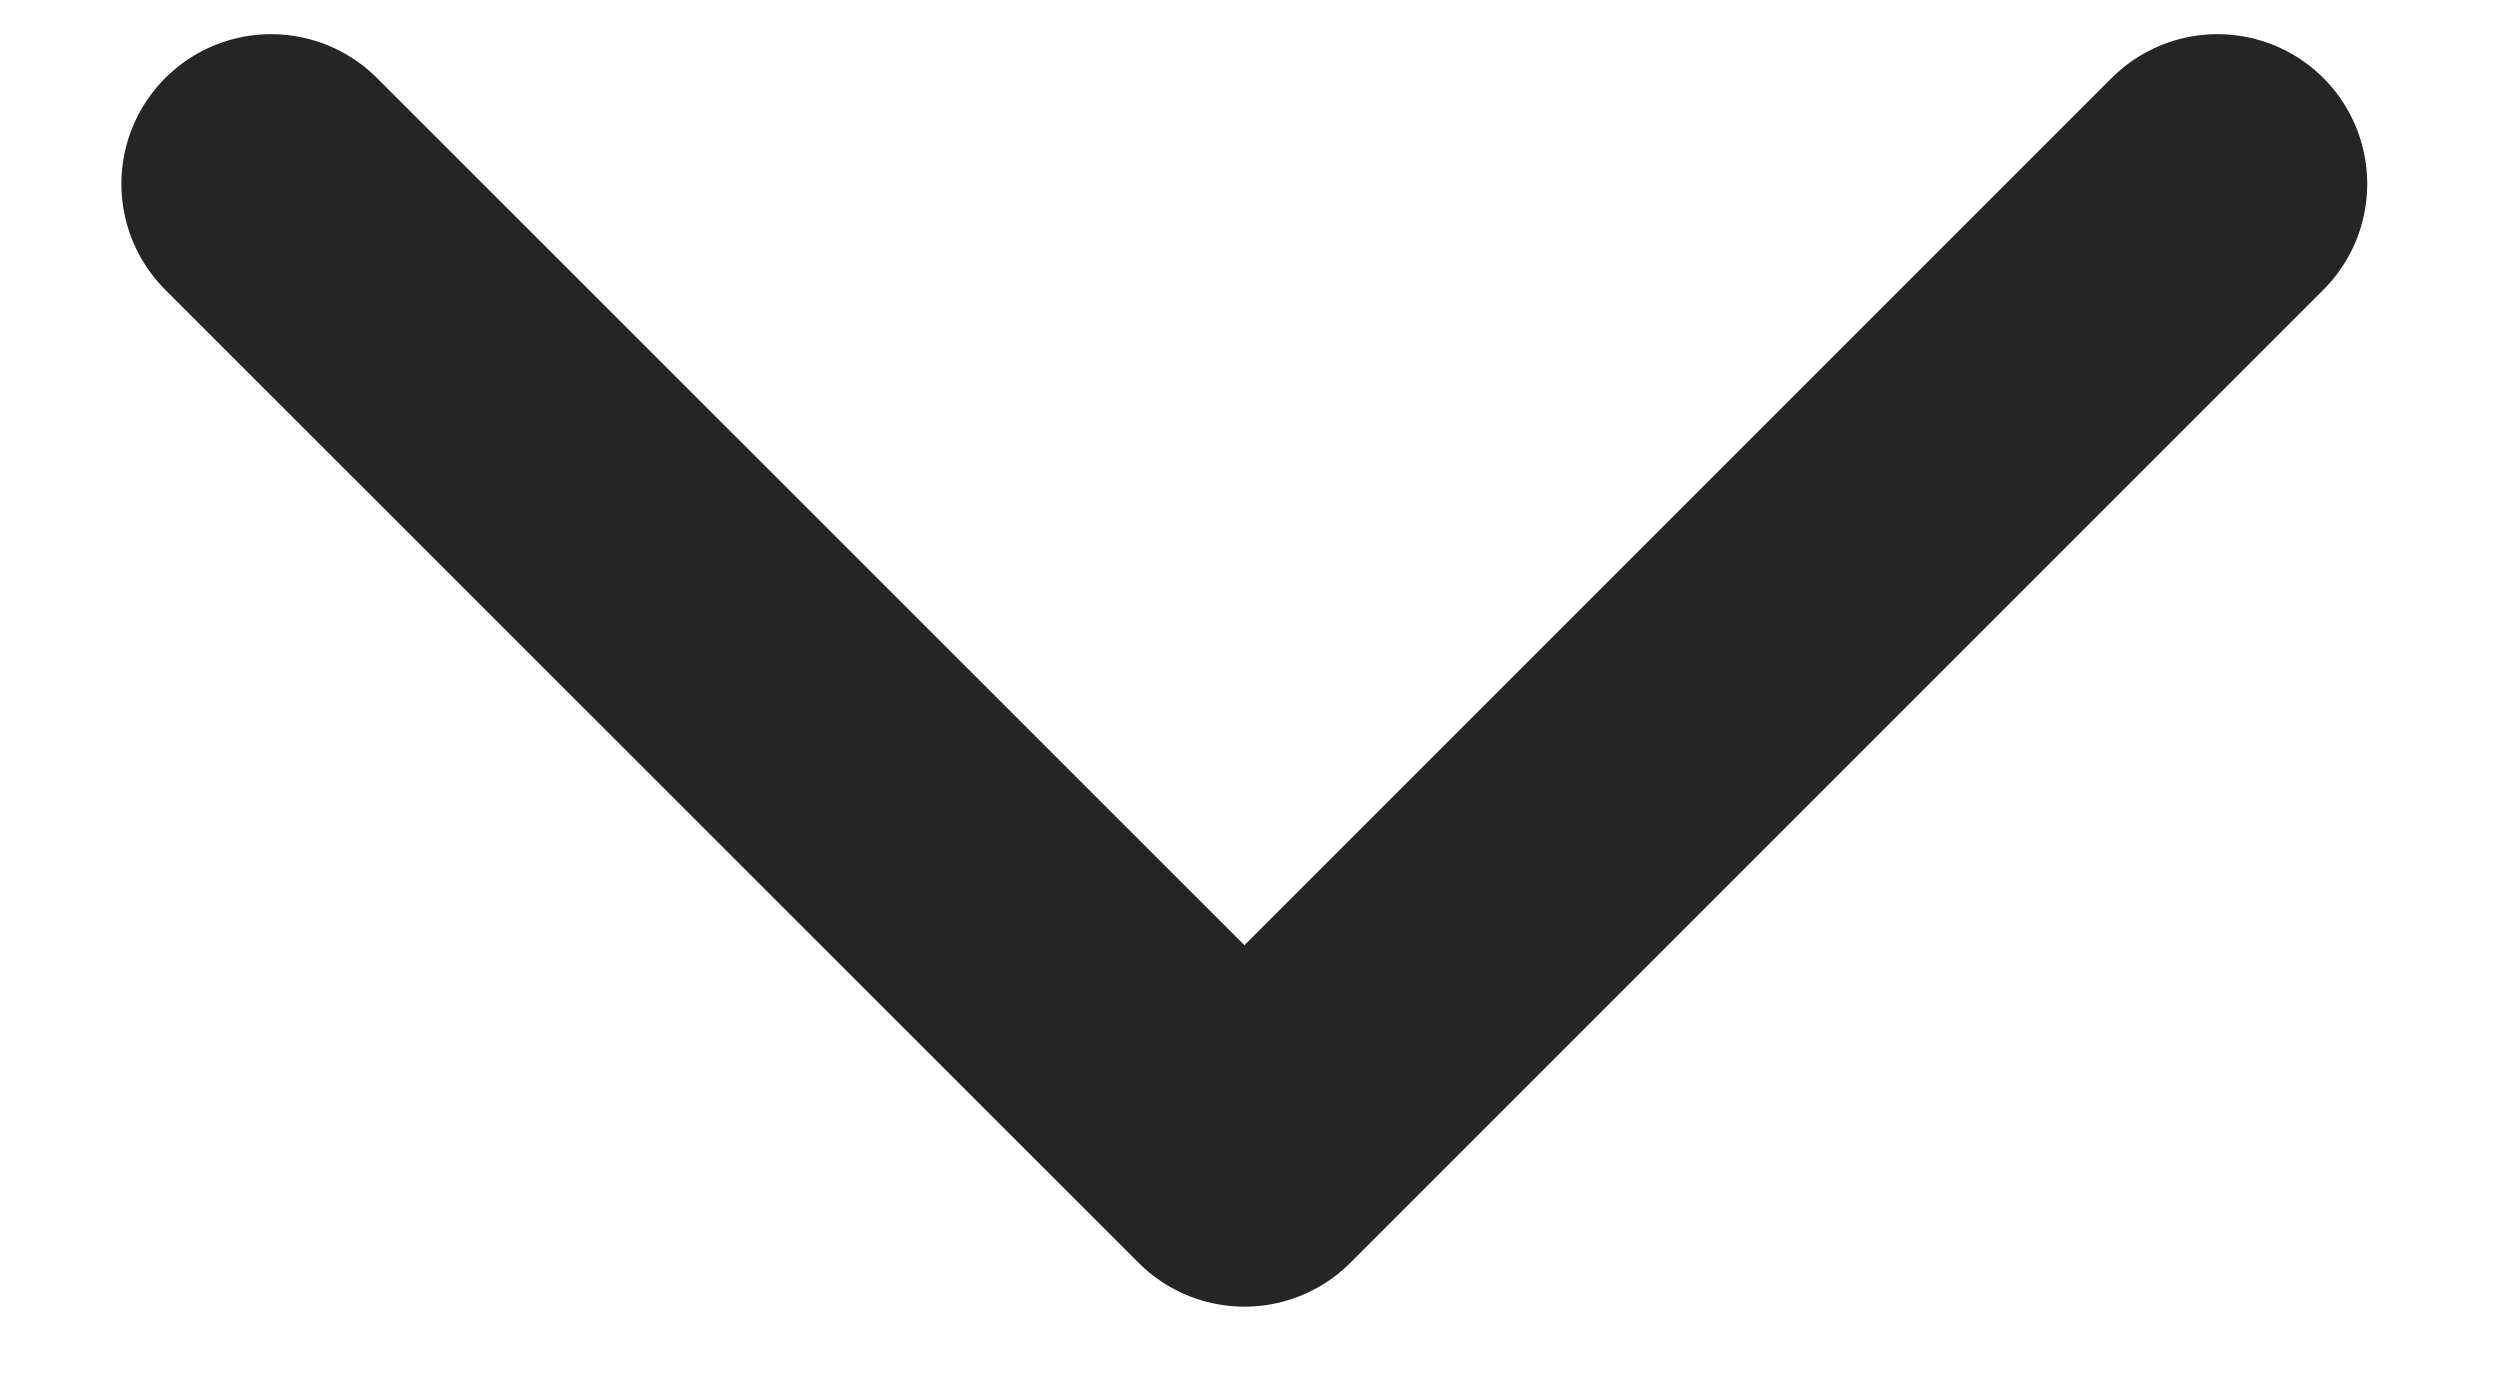
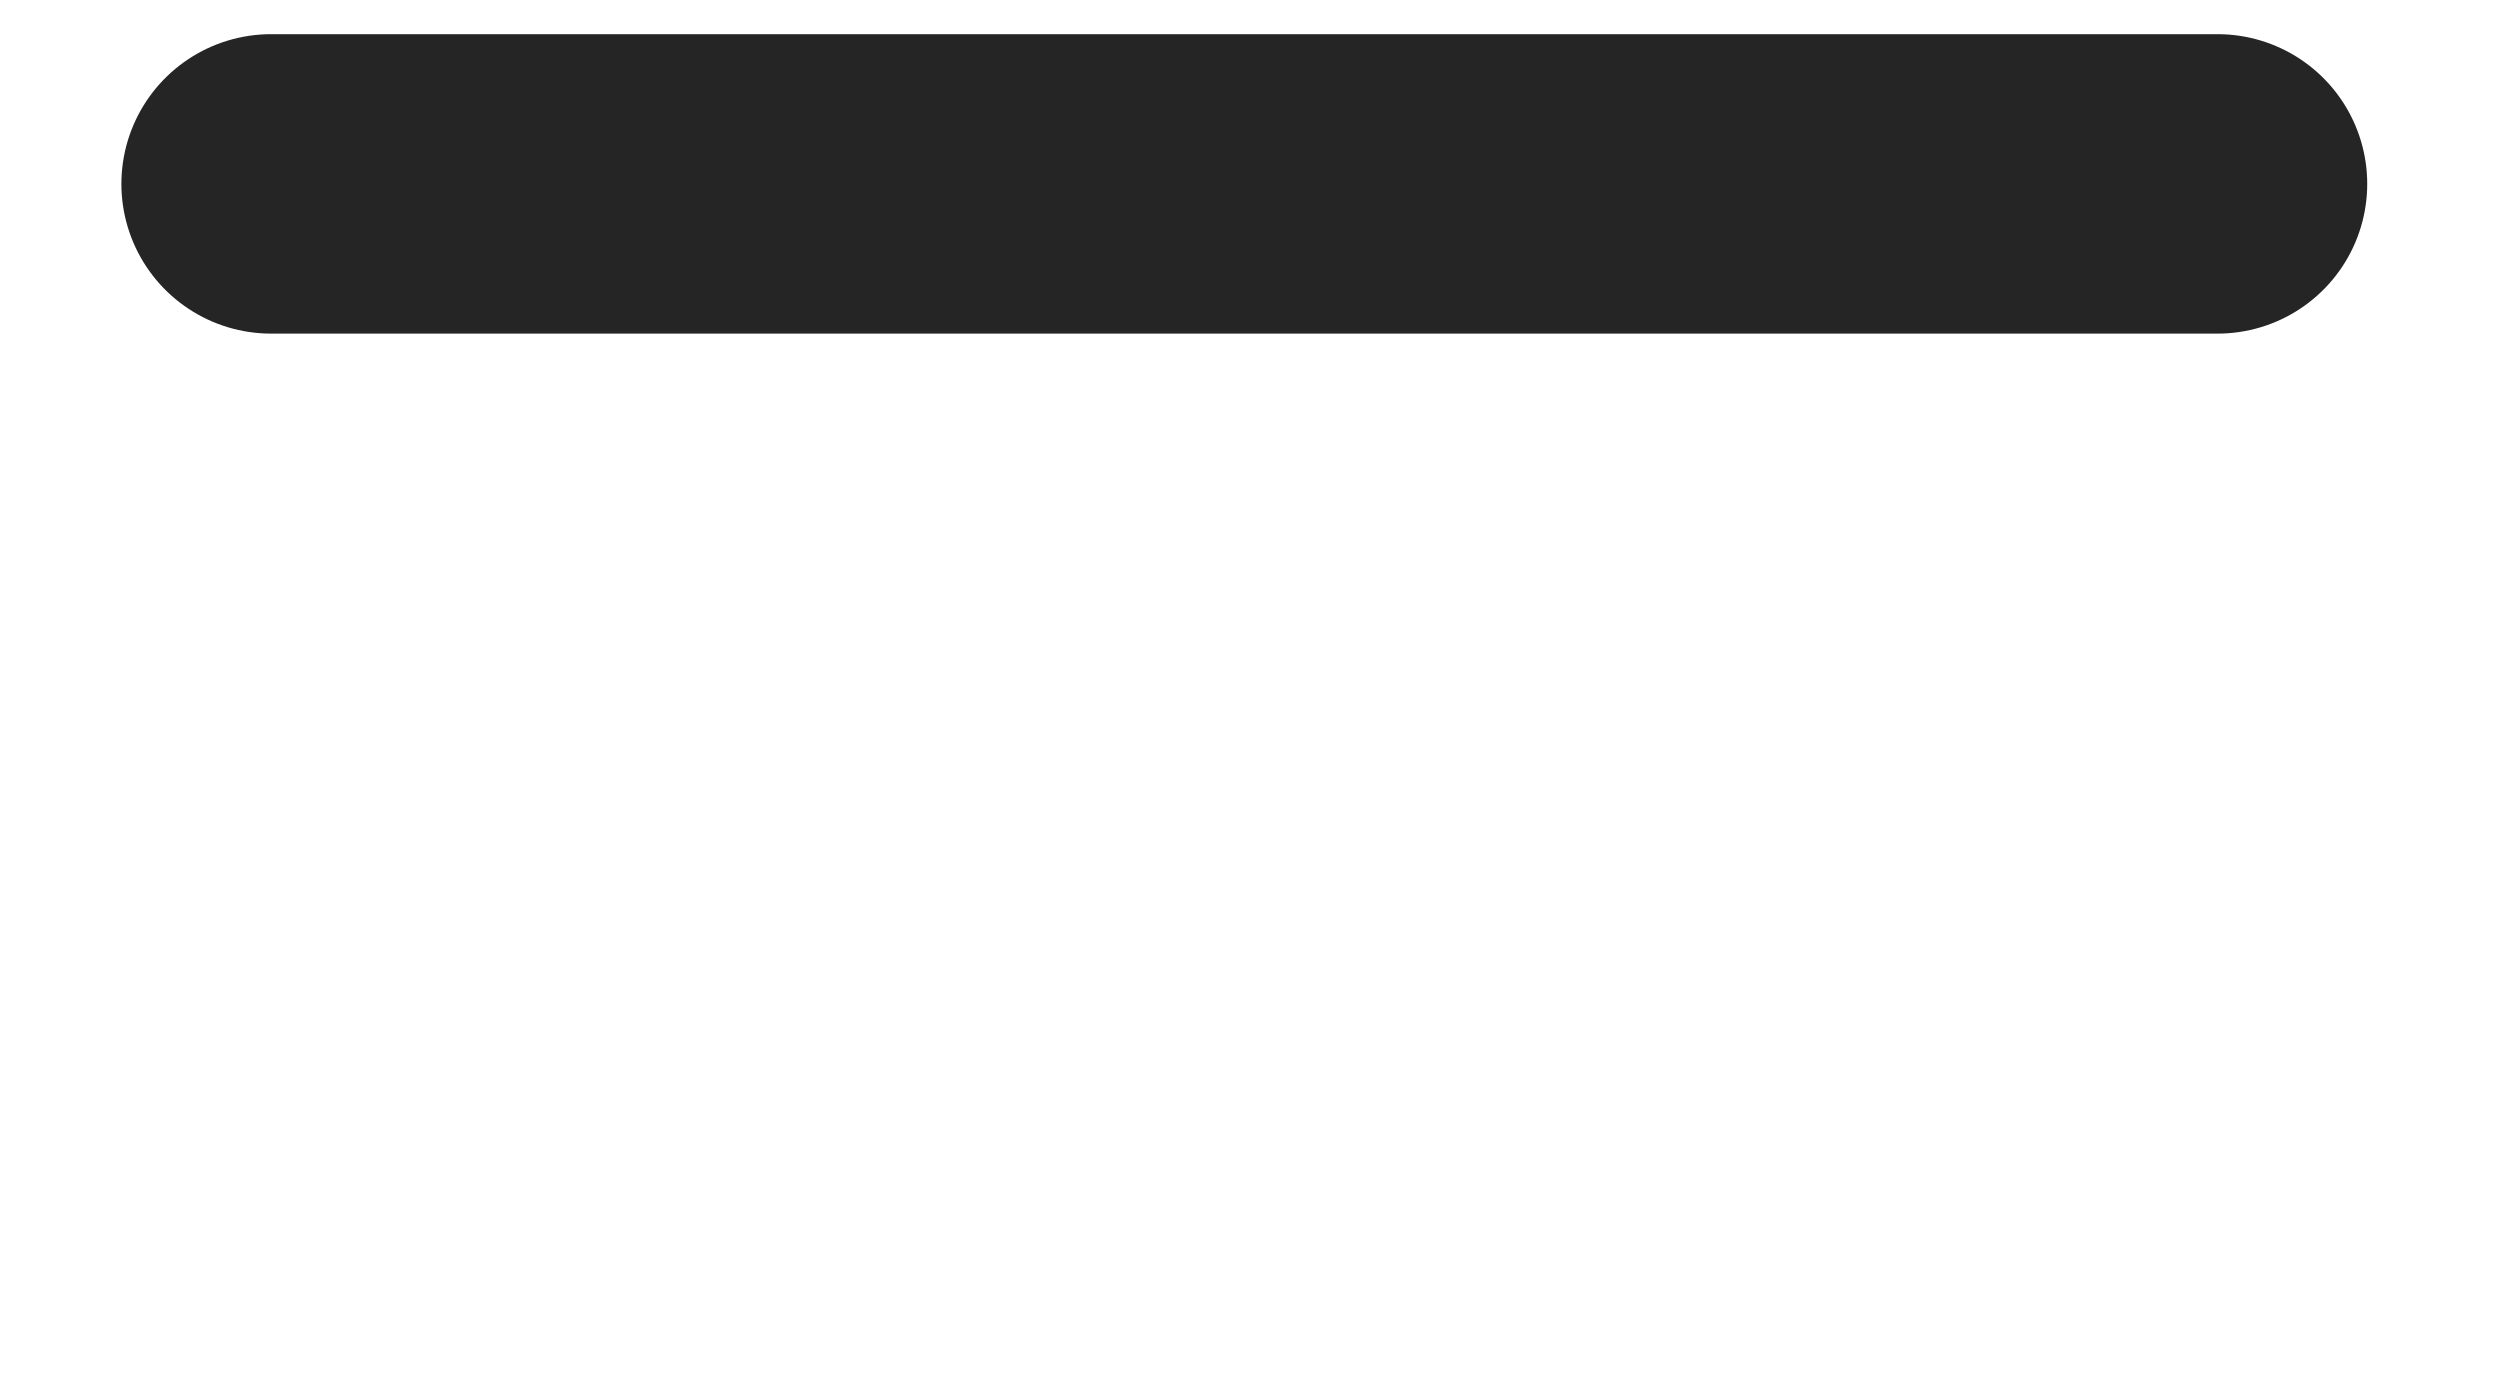
<svg xmlns="http://www.w3.org/2000/svg" width="9" height="5" viewBox="0 0 9 5" fill="none">
-   <path d="M7.983 0.662L4.48 4.165L0.976 0.662" stroke="#252525" stroke-width="1.078" stroke-linecap="round" stroke-linejoin="round" />
+   <path d="M7.983 0.662L0.976 0.662" stroke="#252525" stroke-width="1.078" stroke-linecap="round" stroke-linejoin="round" />
</svg>